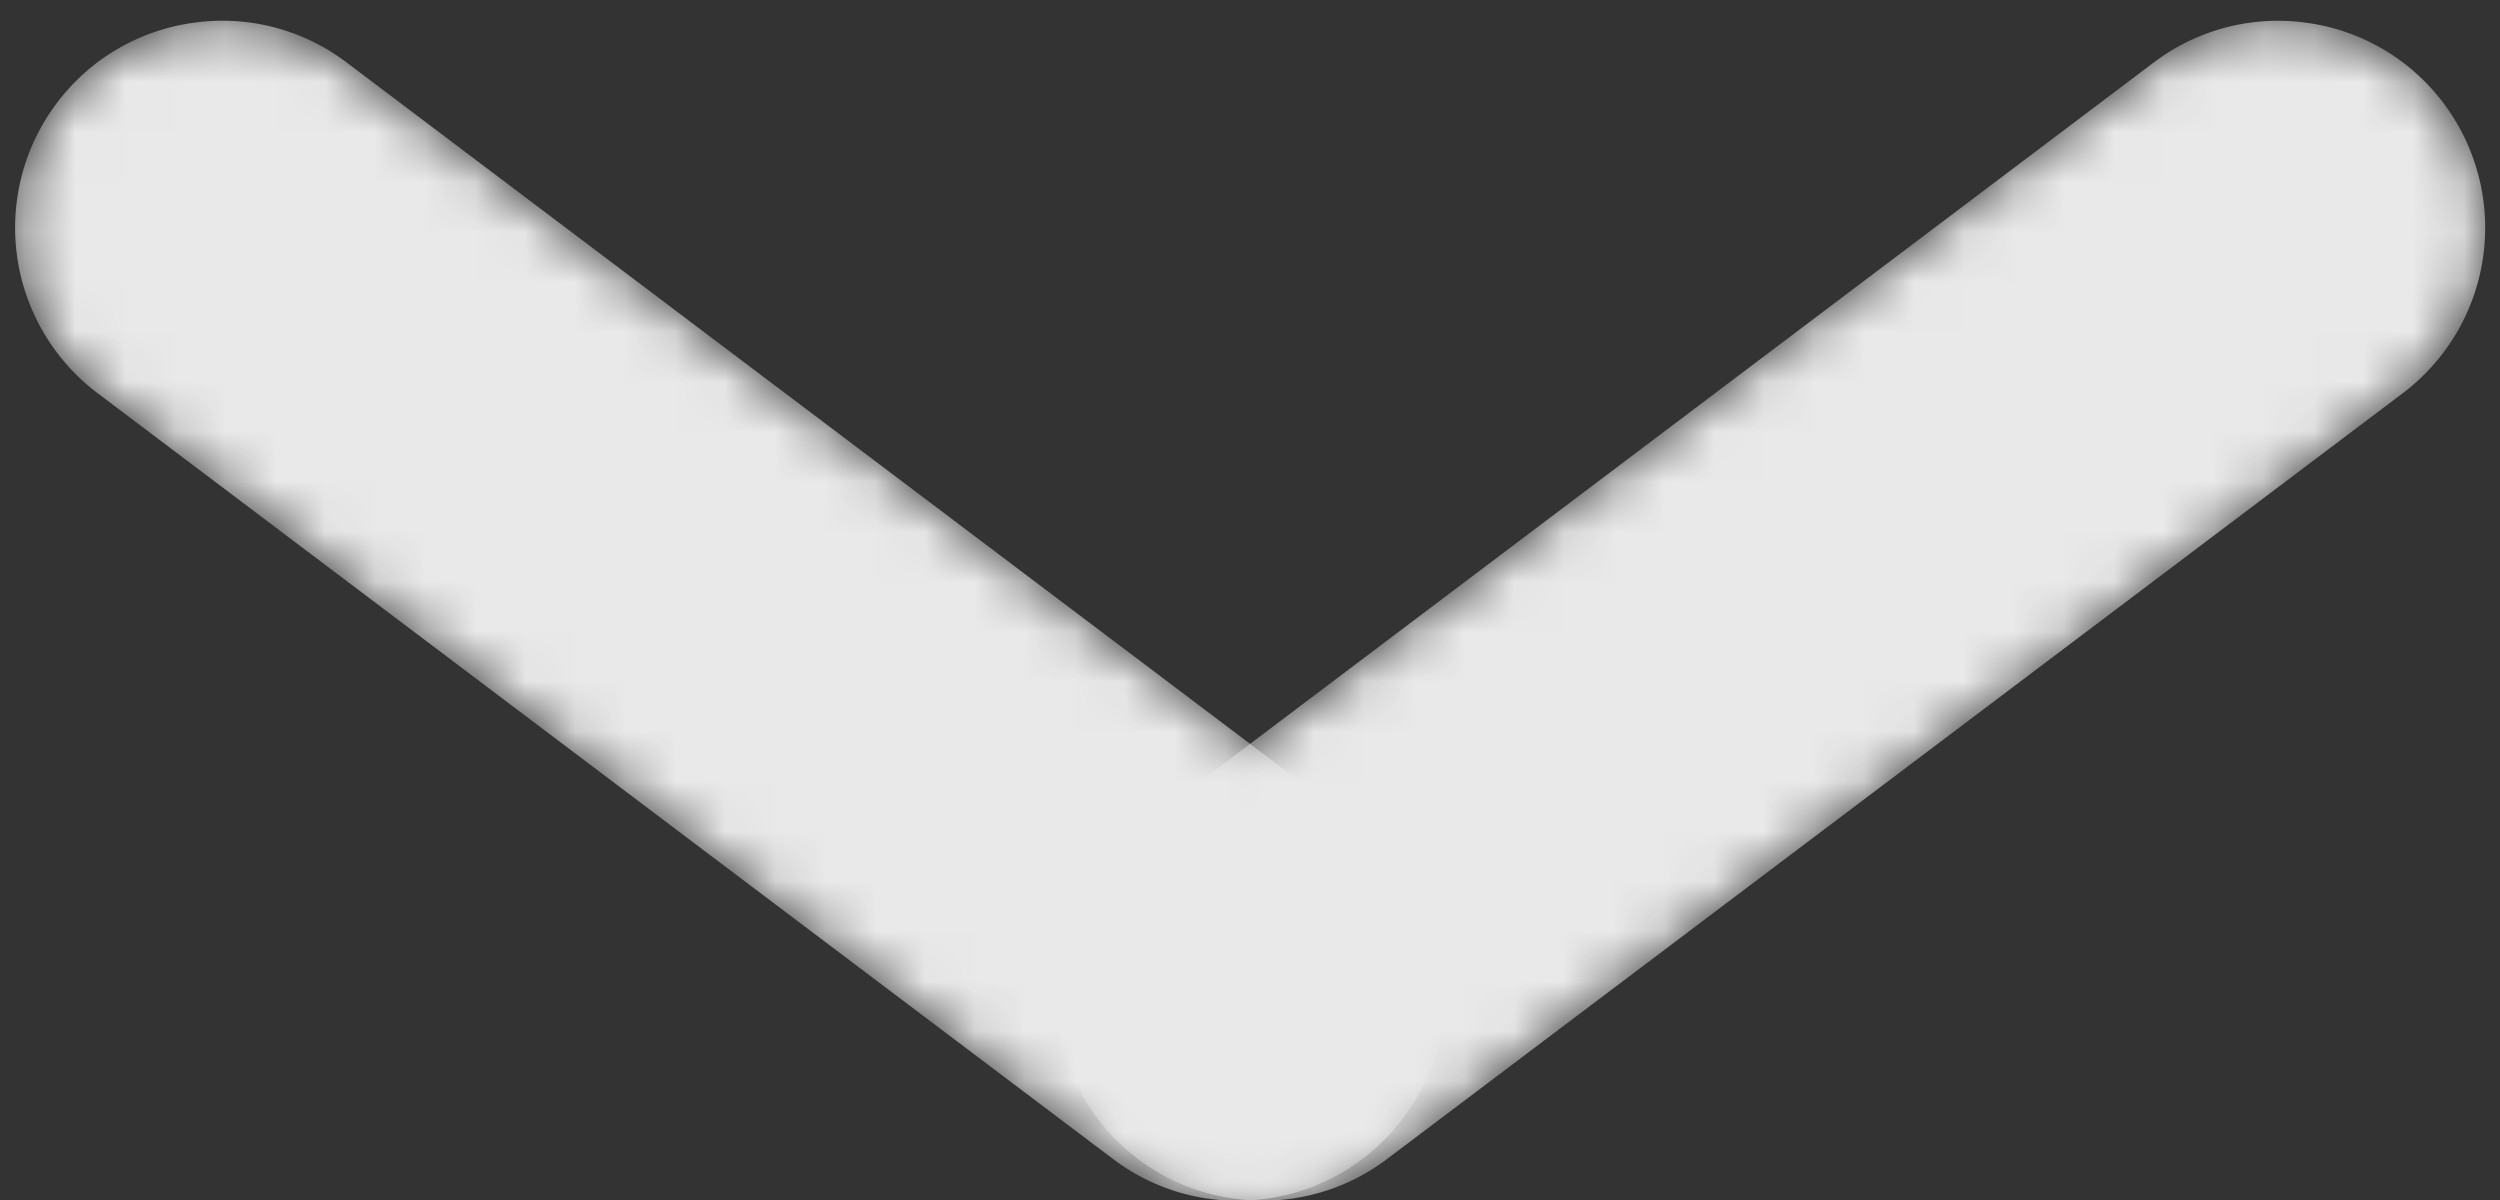
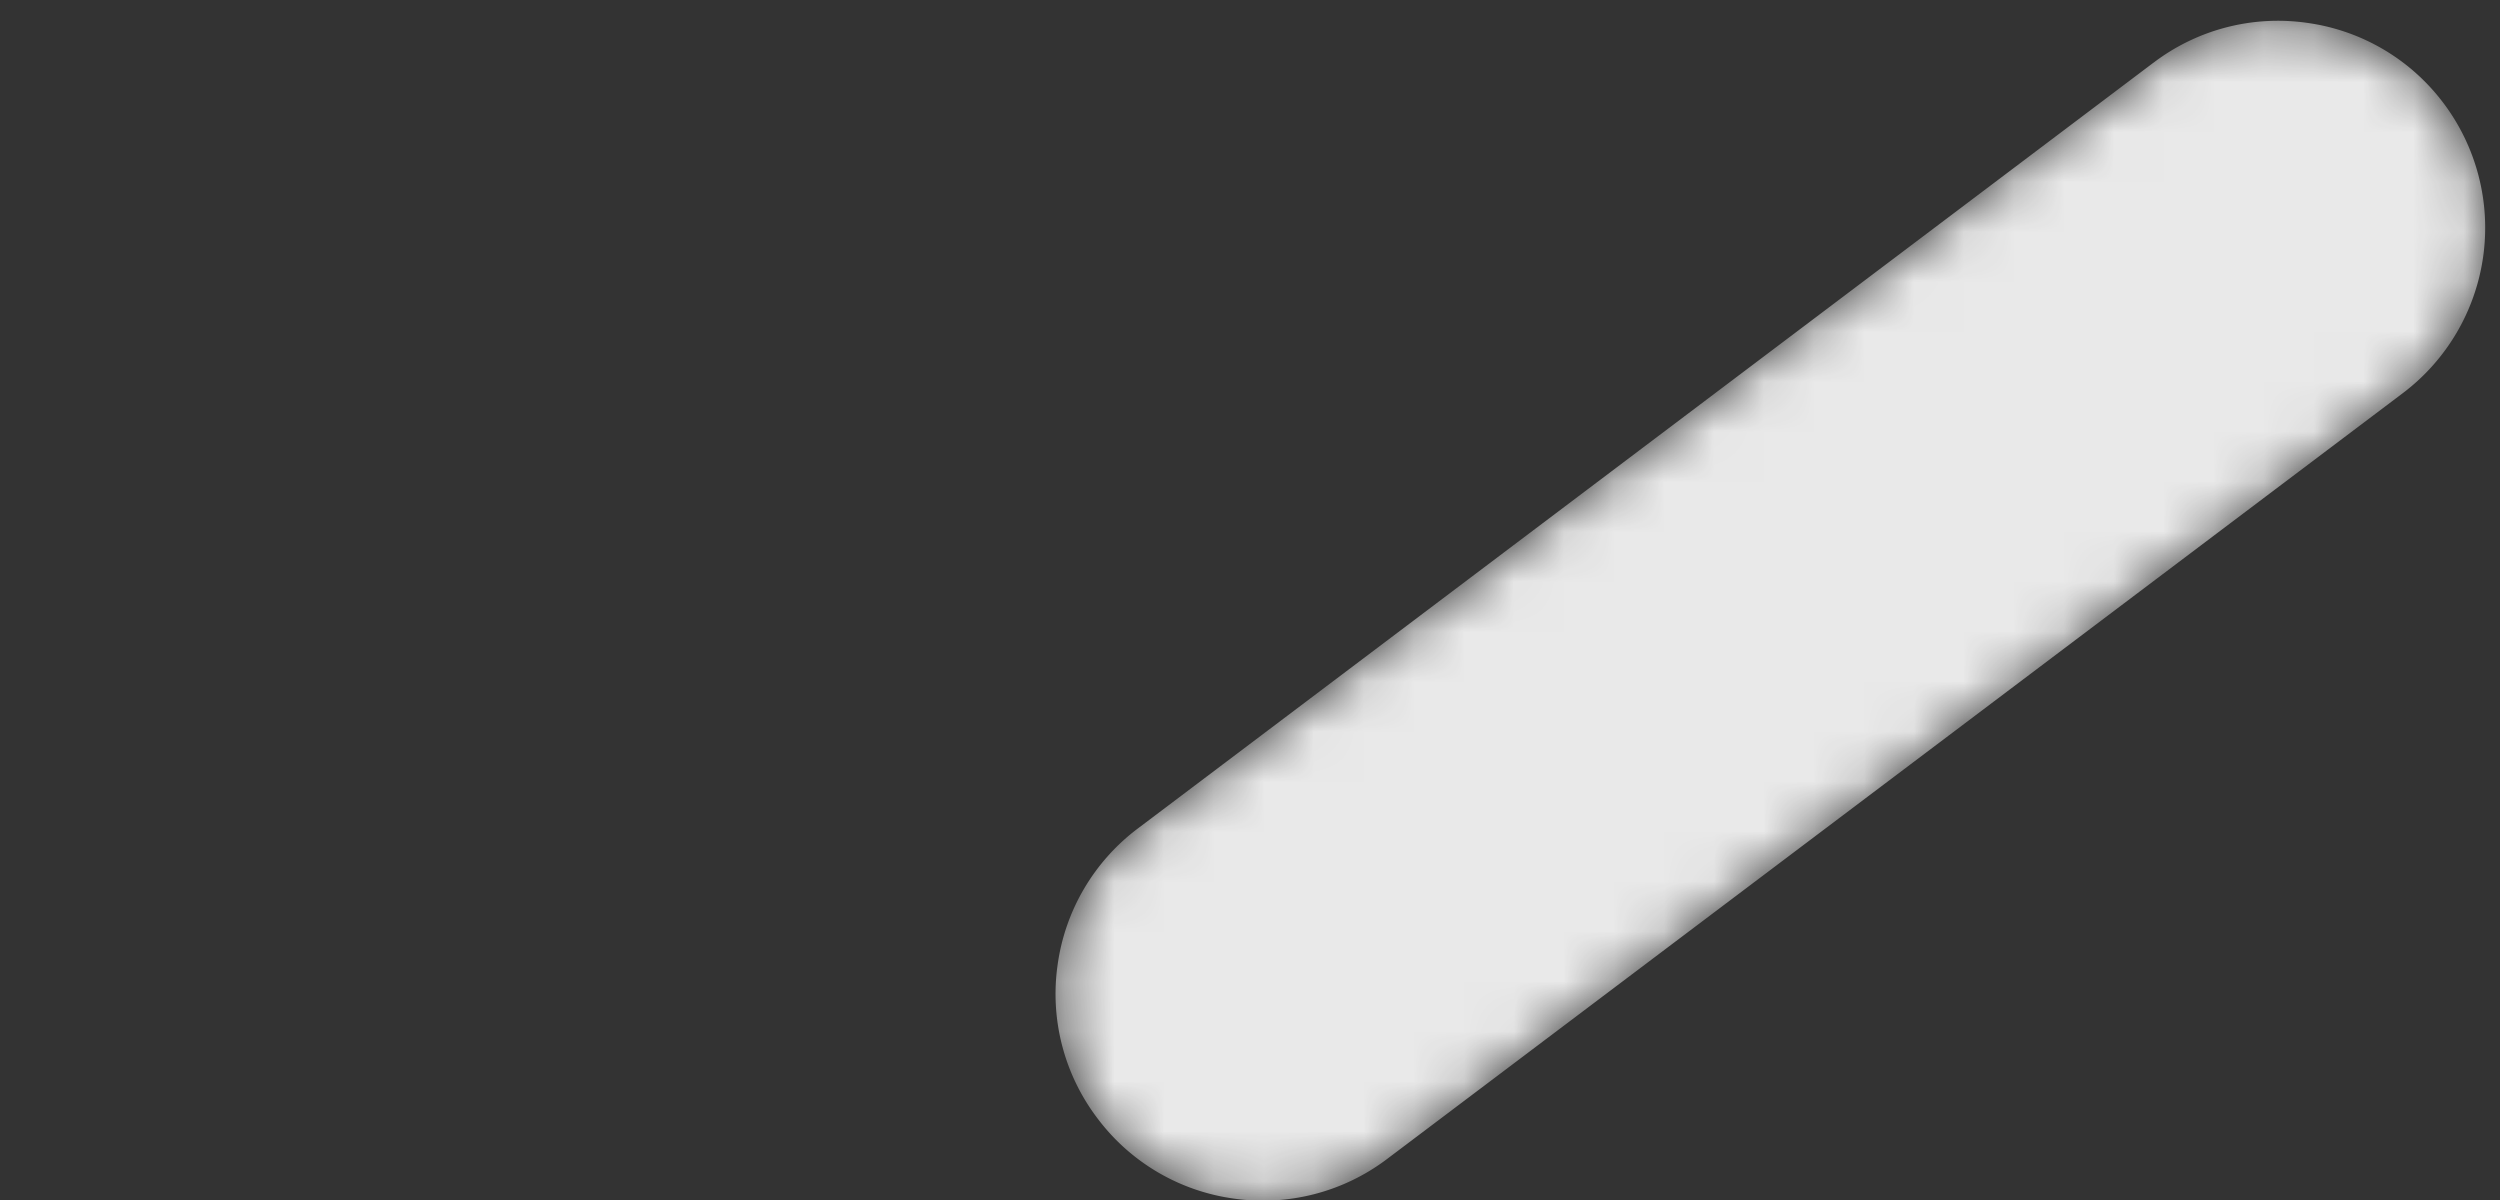
<svg xmlns="http://www.w3.org/2000/svg" xmlns:xlink="http://www.w3.org/1999/xlink" width="50" height="24" class="svg-arrow svg-arrow--down">
  <rect width="100%" height="100%" fill="#333333" stroke="none" />
  <defs>
    <path d="M22.299 1.118 1.985 16.435a4.116 4.116 0 0 0-1.608 2.73 4.111 4.111 0 0 0 .795 3.067 4.106 4.106 0 0 0 2.73 1.608 4.114 4.114 0 0 0 3.067-.794L27.283 7.73a4.144 4.144 0 0 0 .813-5.798 4.11 4.11 0 0 0-2.73-1.607 4.11 4.11 0 0 0-3.067.794" id="a" />
    <path d="M3.865.324a4.11 4.11 0 0 0-2.73 1.607 4.144 4.144 0 0 0 .813 5.798L22.26 23.047a4.112 4.112 0 0 0 3.067.795 4.112 4.112 0 0 0 2.73-1.607 4.113 4.113 0 0 0 .795-3.068 4.11 4.11 0 0 0-1.607-2.73L6.933 1.118A4.111 4.111 0 0 0 3.865.324" id="c" />
  </defs>
  <g fill="none" fill-rule="evenodd" opacity=".89">
    <g transform="translate(20.775 .132)">
      <mask id="b" fill="#fff">
        <use xlink:href="#a" />
      </mask>
      <path d="M22.299 1.118 1.985 16.435a4.116 4.116 0 0 0-1.608 2.73 4.111 4.111 0 0 0 .795 3.067 4.106 4.106 0 0 0 2.73 1.608 4.114 4.114 0 0 0 3.067-.794L27.283 7.73a4.144 4.144 0 0 0 .813-5.798 4.11 4.11 0 0 0-2.73-1.607 4.11 4.11 0 0 0-3.067.794" fill="#FFF" mask="url('#b')" />
    </g>
    <g transform="translate(0 .132)">
      <mask id="d" fill="#fff">
        <use xlink:href="#c" />
      </mask>
-       <path d="M3.865.324a4.11 4.11 0 0 0-2.73 1.607 4.144 4.144 0 0 0 .813 5.798L22.26 23.047a4.112 4.112 0 0 0 3.067.795 4.112 4.112 0 0 0 2.73-1.607 4.113 4.113 0 0 0 .795-3.068 4.11 4.11 0 0 0-1.607-2.73L6.933 1.118A4.111 4.111 0 0 0 3.865.324" fill="#FFF" mask="url('#d')" />
    </g>
  </g>
</svg>